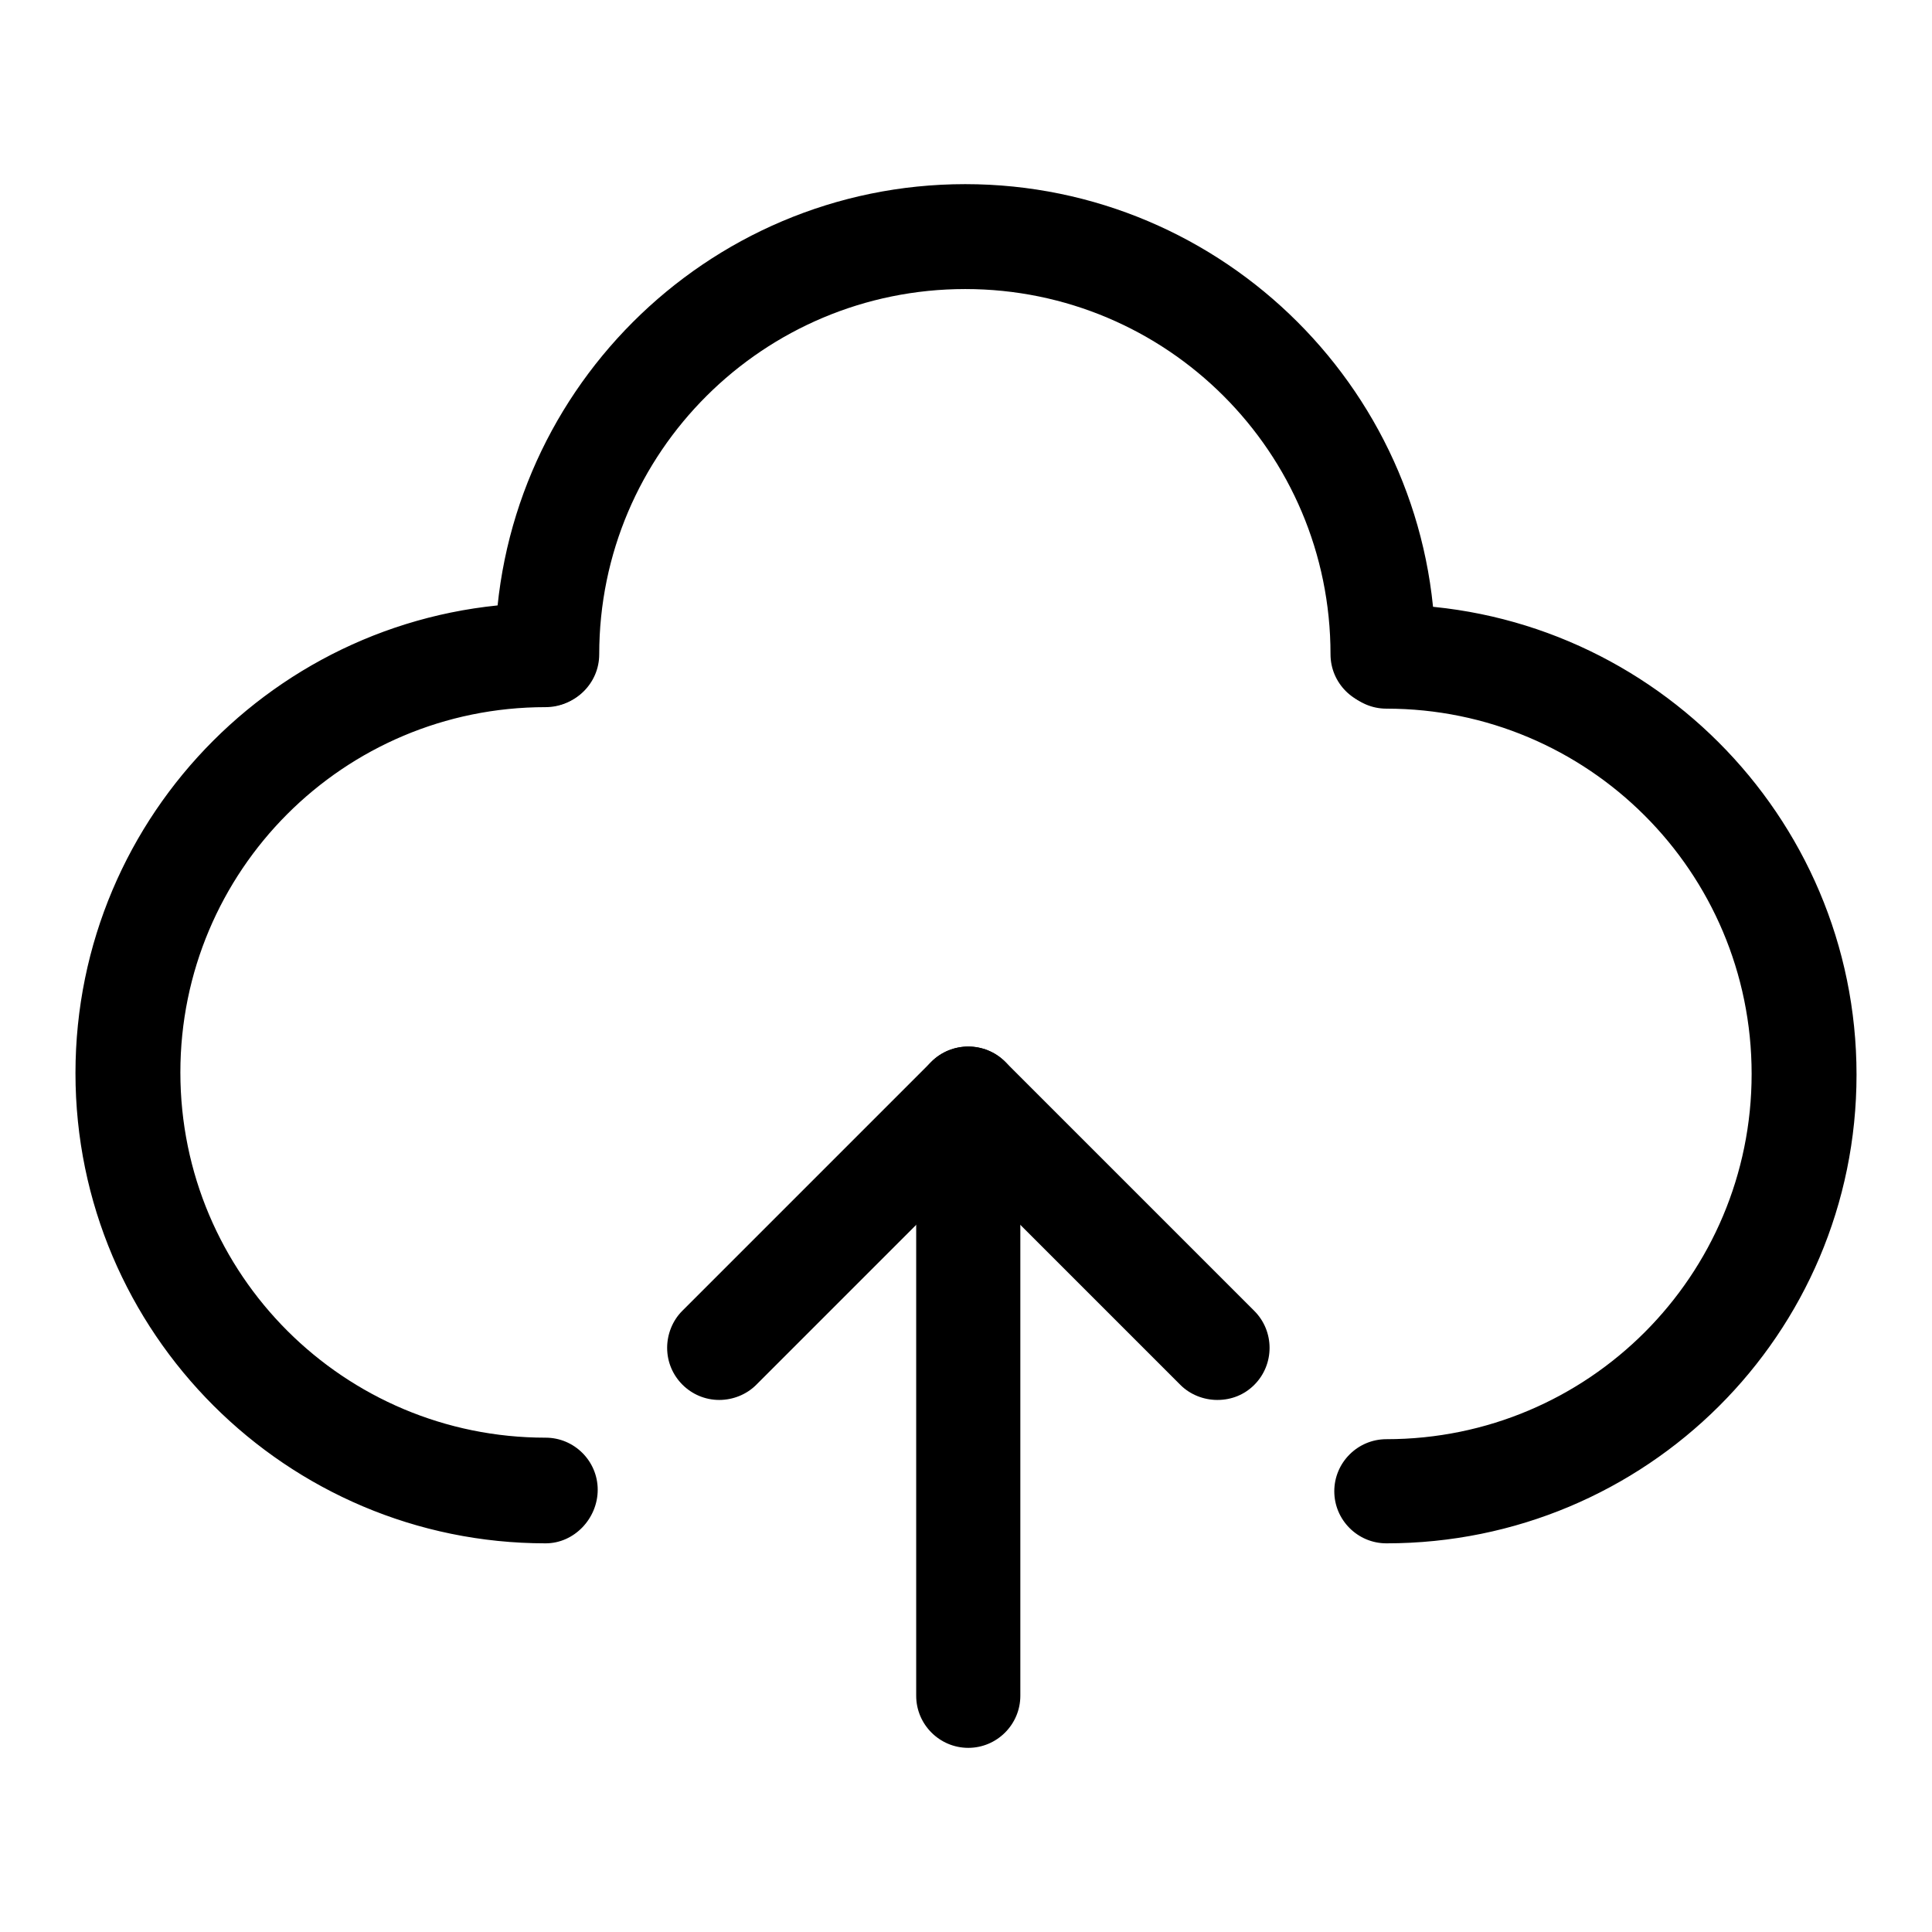
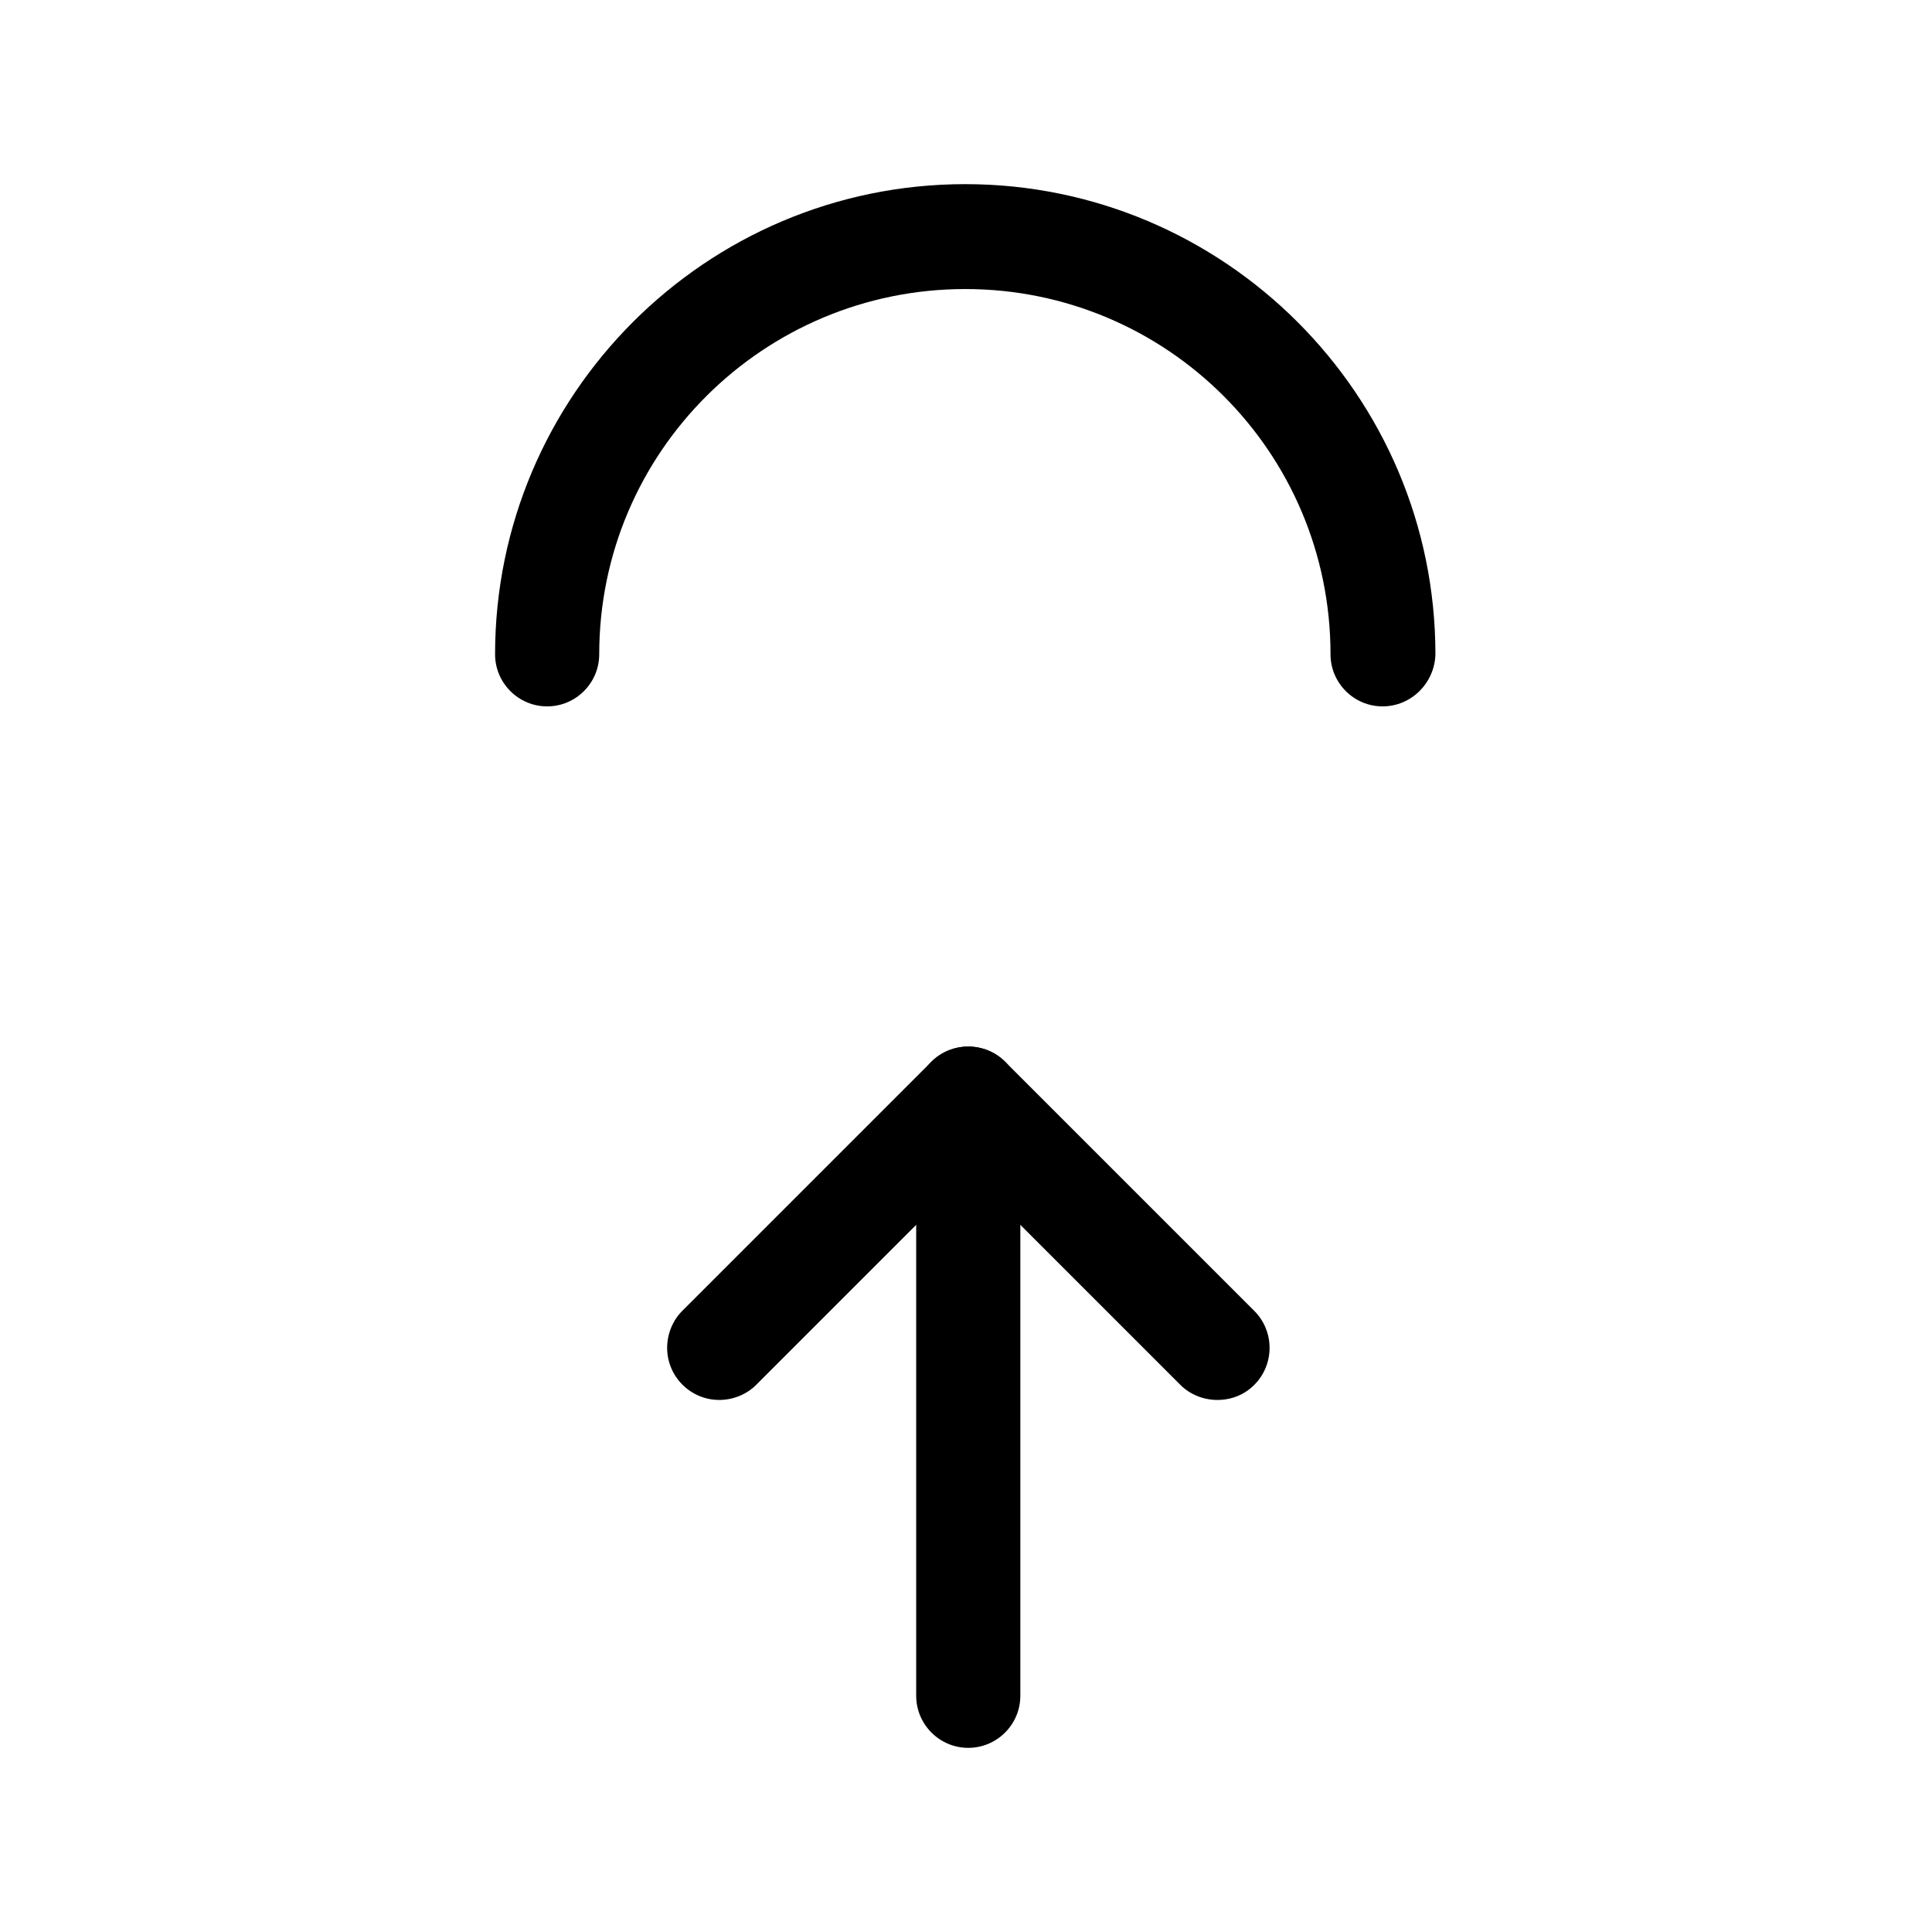
<svg xmlns="http://www.w3.org/2000/svg" version="1.1" x="0px" y="0px" viewBox="0 0 256 256" enable-background="new 0 0 256 256" xml:space="preserve">
  <g>
    <path fill="#000000" d="M128.3,231.6c-3.8,0-6.9-3.1-6.9-6.9v-78.4c0-3.8,3.1-6.9,6.9-6.9c3.8,0,6.9,3.1,6.9,6.9v78.4 C135.2,228.5,132.1,231.6,128.3,231.6L128.3,231.6z" />
    <path fill="#000000" d="M161.3,185.5c-1.8,0-3.6-0.7-4.9-2l-33-33c-2.7-2.7-2.7-7.1,0-9.8s7.1-2.7,9.8,0l0,0l33,33 c2.7,2.7,2.7,7.1,0,9.8C164.9,184.8,163.2,185.5,161.3,185.5L161.3,185.5z" />
    <path fill="#000000" d="M95.3,185.5c-3.8,0-6.9-3.1-6.9-6.9c0-1.8,0.7-3.6,2-4.9l33-33c2.7-2.7,7.1-2.7,9.8,0 c2.7,2.7,2.7,7.1,0,9.8l0,0l-33,33C98.9,184.8,97.1,185.5,95.3,185.5L95.3,185.5z M183.2,93.6c-3.8,0-6.9-3.1-6.9-6.9 c0-26.8-21.7-48.4-48.4-48.4S79.4,59.9,79.4,86.7c0,3.8-3.1,6.9-6.9,6.9c-3.8,0-6.9-3.1-6.9-6.9c0-34.3,27.9-62.3,62.3-62.3 c34.3,0,62.3,27.9,62.3,62.3C190.1,90.5,187,93.6,183.2,93.6L183.2,93.6z" />
-     <path fill="#000000" d="M72.3,204.5c-34.3,0-62.3-27.9-62.3-62.3s27.9-62.3,62.3-62.3c3.8,0,6.9,3.1,6.9,6.9c0,3.8-3.1,6.9-6.9,6.9 c-26.8,0-48.4,21.7-48.4,48.4c0,26.8,21.7,48.4,48.4,48.4c3.8,0,6.9,3.1,6.9,6.9S76.1,204.5,72.3,204.5L72.3,204.5z M183.7,204.5 c-3.8,0-6.9-3.1-6.9-6.9s3.1-6.9,6.9-6.9c26.8,0,48.4-21.7,48.4-48.4c0-26.8-21.7-48.4-48.4-48.4c-3.8,0-6.9-3.1-6.9-6.9 c0-3.8,3.1-6.9,6.9-6.9c34.3,0,62.3,27.9,62.3,62.3S218.1,204.5,183.7,204.5z" />
  </g>
</svg>